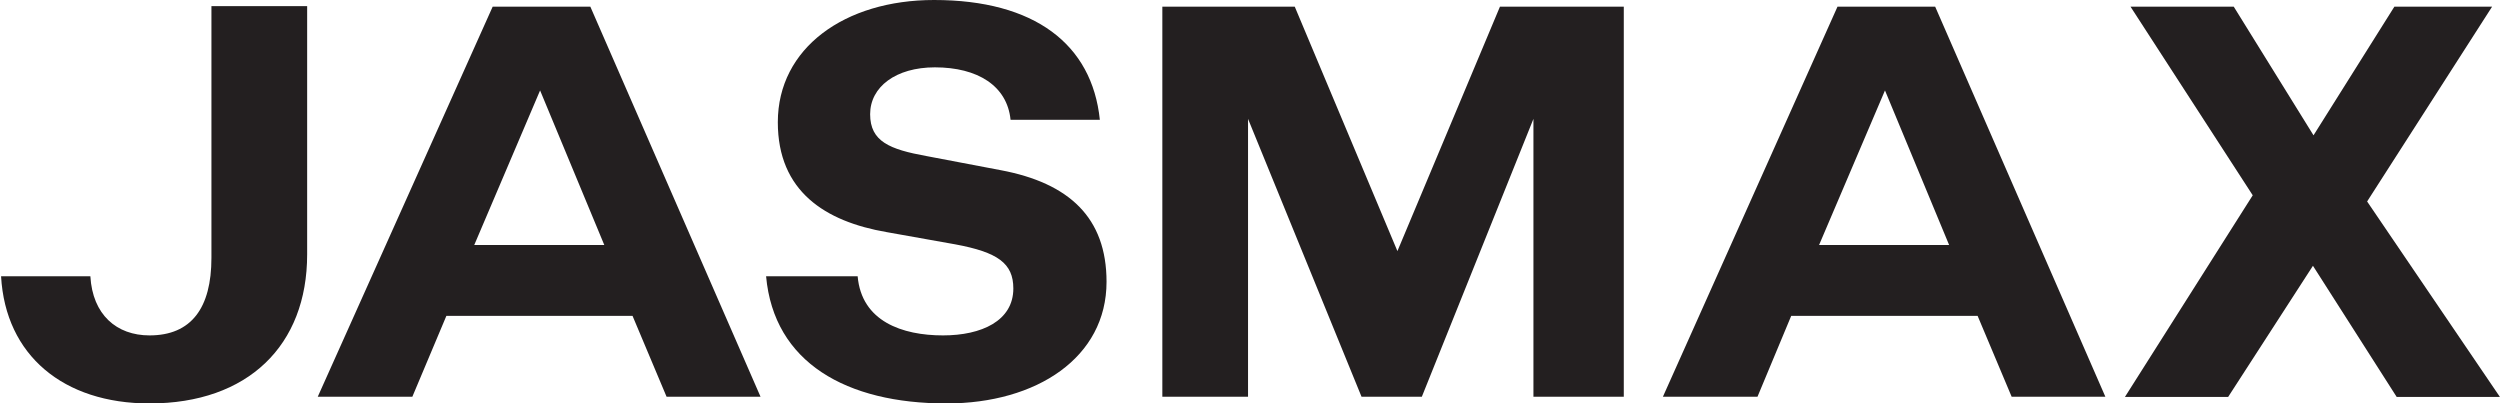
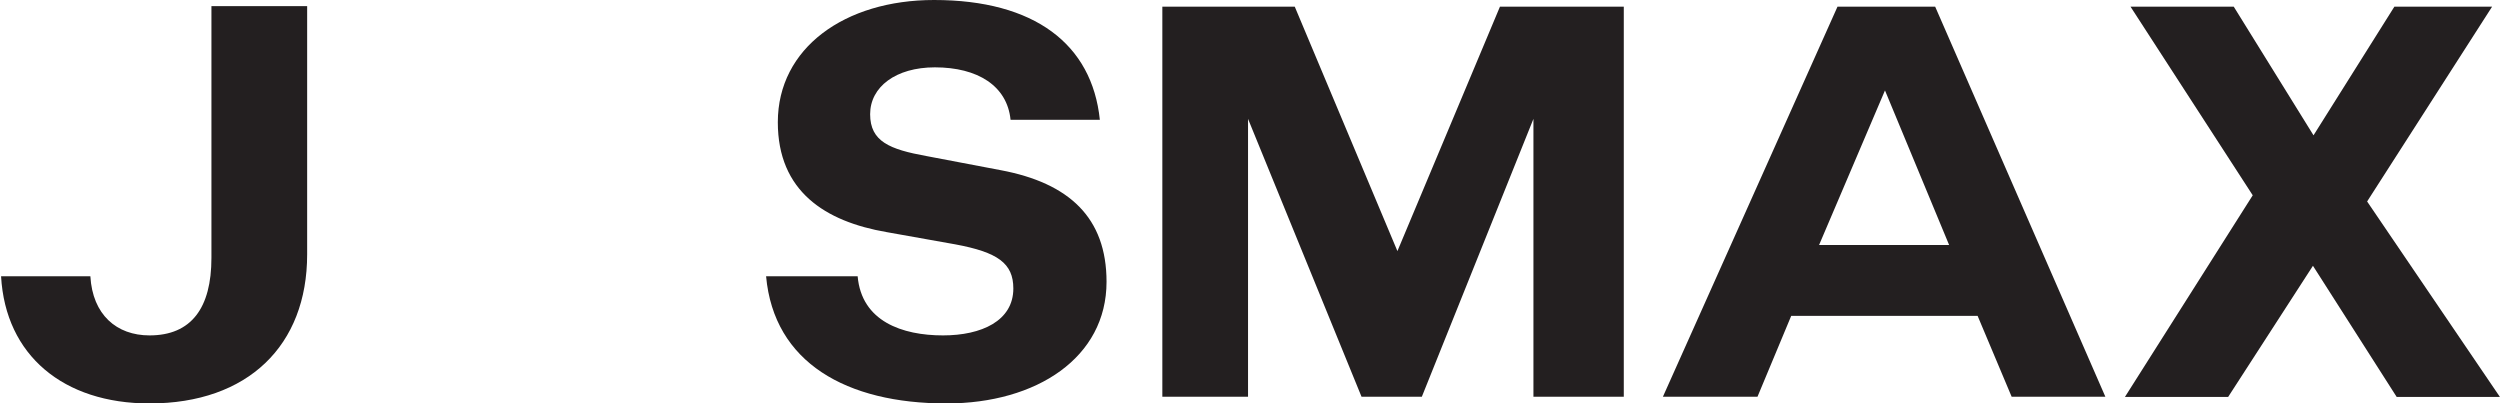
<svg xmlns="http://www.w3.org/2000/svg" width="1859" height="300" viewBox="0 0 1859 300" fill="none">
  <g clip-path="url(#clip0_301_434)">
    <path d="M228.399 4.548V189.2C228.399 256.862 184.417 300 111.175 300C47.264 300 4.079 264.317 0.797 205.424H67.193C68.834 234.026 86.699 249.406 111.175 249.406C142.263 249.406 157.221 229.056 157.221 191.732V4.548H228.399Z" fill="#231F20" />
-     <path d="M565.536 295.03H495.671L470.35 234.87H331.932L306.612 295.03H236.277L366.349 4.97H438.981L565.536 295.03ZM449.344 182.166L401.61 67.24L352.657 182.166H449.344Z" fill="#231F20" />
    <path d="M822.821 209.55C822.821 265.817 770.961 300 703.722 300C629.448 300 575.478 269.709 569.664 205.424H637.748C640.655 238.997 670.946 249.406 701.236 249.406C729.839 249.406 753.518 238.621 753.518 214.52C753.518 195.764 741.89 187.559 710.333 181.697L659.317 172.601C613.647 164.723 578.386 142.31 578.386 90.872C578.386 35.683 628.182 0 694.578 0C769.273 0 812.037 32.823 817.851 89.09H751.455C748.923 63.77 726.932 50.078 695.188 50.078C666.116 50.078 647.032 64.614 647.032 84.917C647.032 105.22 661.568 111.082 688.951 116.052L744.187 126.555C795.016 136.121 822.821 161.816 822.821 209.55Z" fill="#231F20" />
    <path d="M1207.45 295.03H1140.26V88.387L1057.27 295.03H1012.44L928.039 88.387V295.03H864.316V4.97H962.785L1039.12 186.715L1115.36 4.97H1207.45V295.03Z" fill="#231F20" />
-     <path d="M1565.55 295.03H1495.87L1470.55 234.87H1331.95L1306.86 295.03H1236.53L1366.36 4.97H1439L1565.55 295.03ZM1449.36 182.166L1401.67 67.24L1352.67 182.166H1449.36Z" fill="#231F20" />
+     <path d="M1565.55 295.03H1495.87L1470.55 234.87H1331.95L1306.86 295.03H1236.53L1366.36 4.97H1439L1565.55 295.03ZM1449.36 182.166L1401.67 67.24L1352.67 182.166Z" fill="#231F20" />
    <path d="M1675.13 145.217L1584.26 4.97H1661.02L1720.33 100.625L1780.45 4.97H1853.12L1760.19 149.812L1858.94 295.17H1782.18L1719.91 197.64L1656.84 295.17H1580.09L1675.13 145.217Z" fill="#231F20" />
  </g>
  <defs>
    <clipPath id="clip0_301_434">
      <rect width="1858.14" height="300" fill="white" transform="translate(0.797)" />
    </clipPath>
  </defs>
</svg>